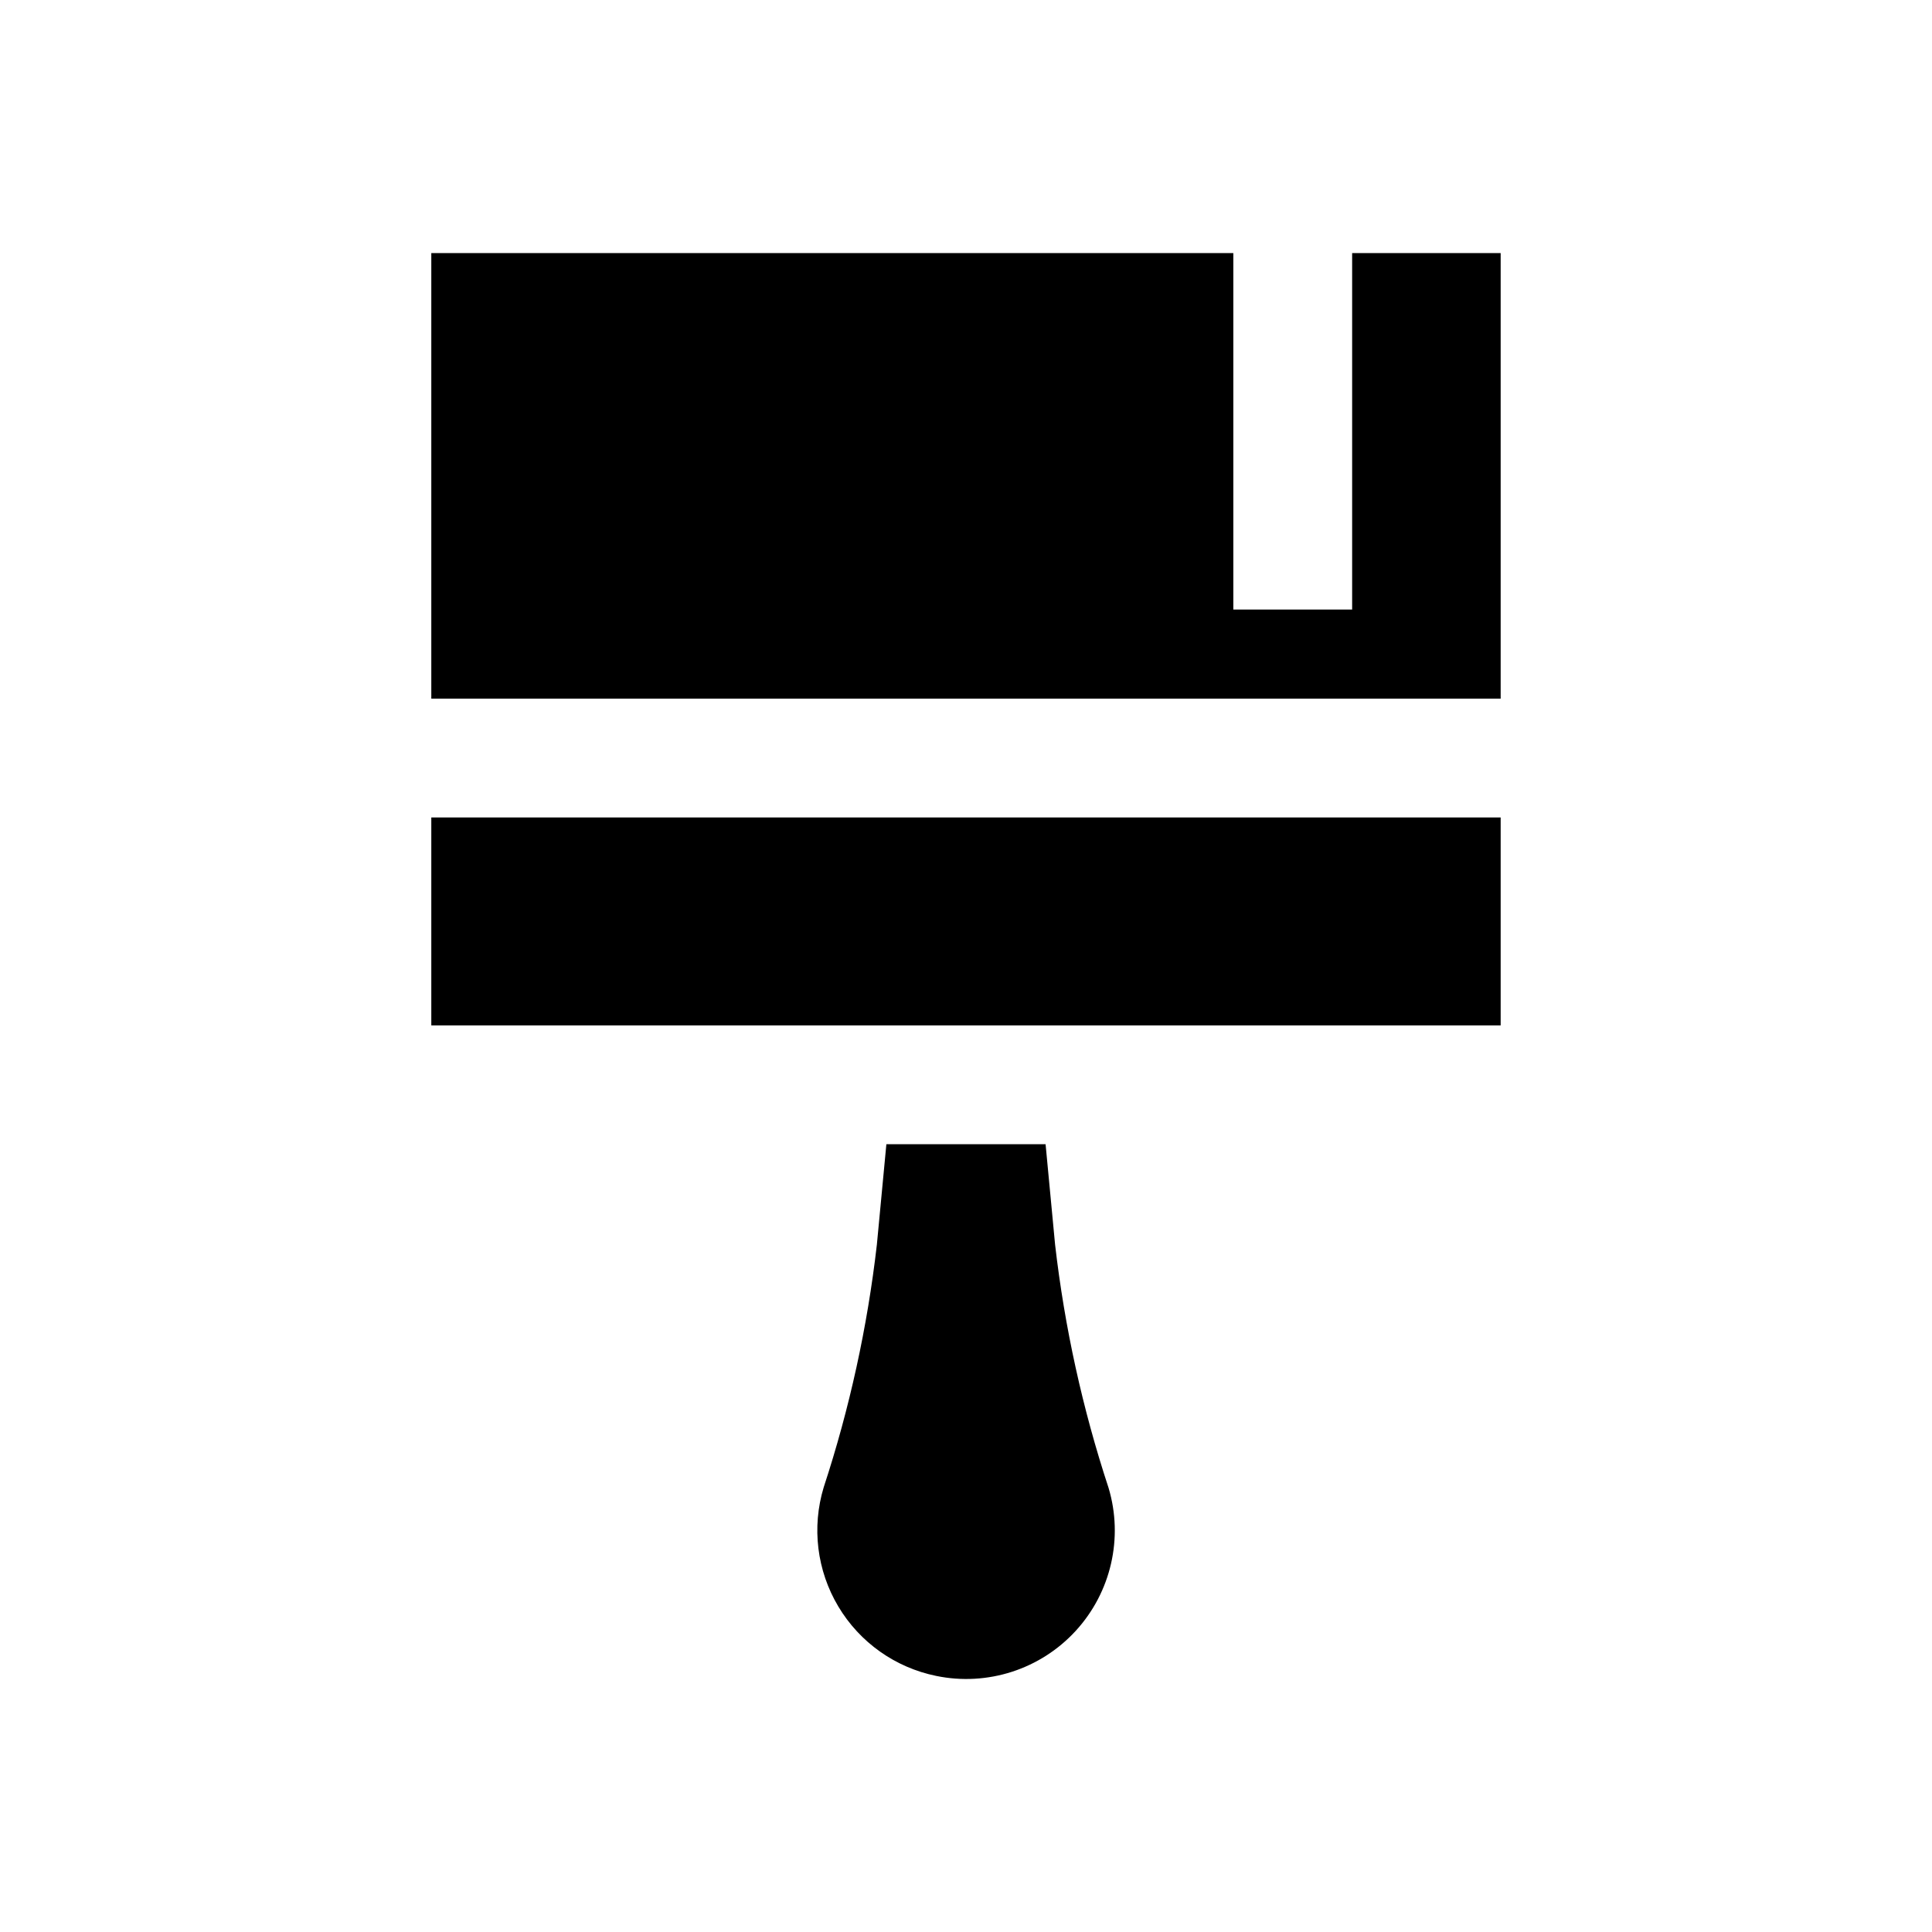
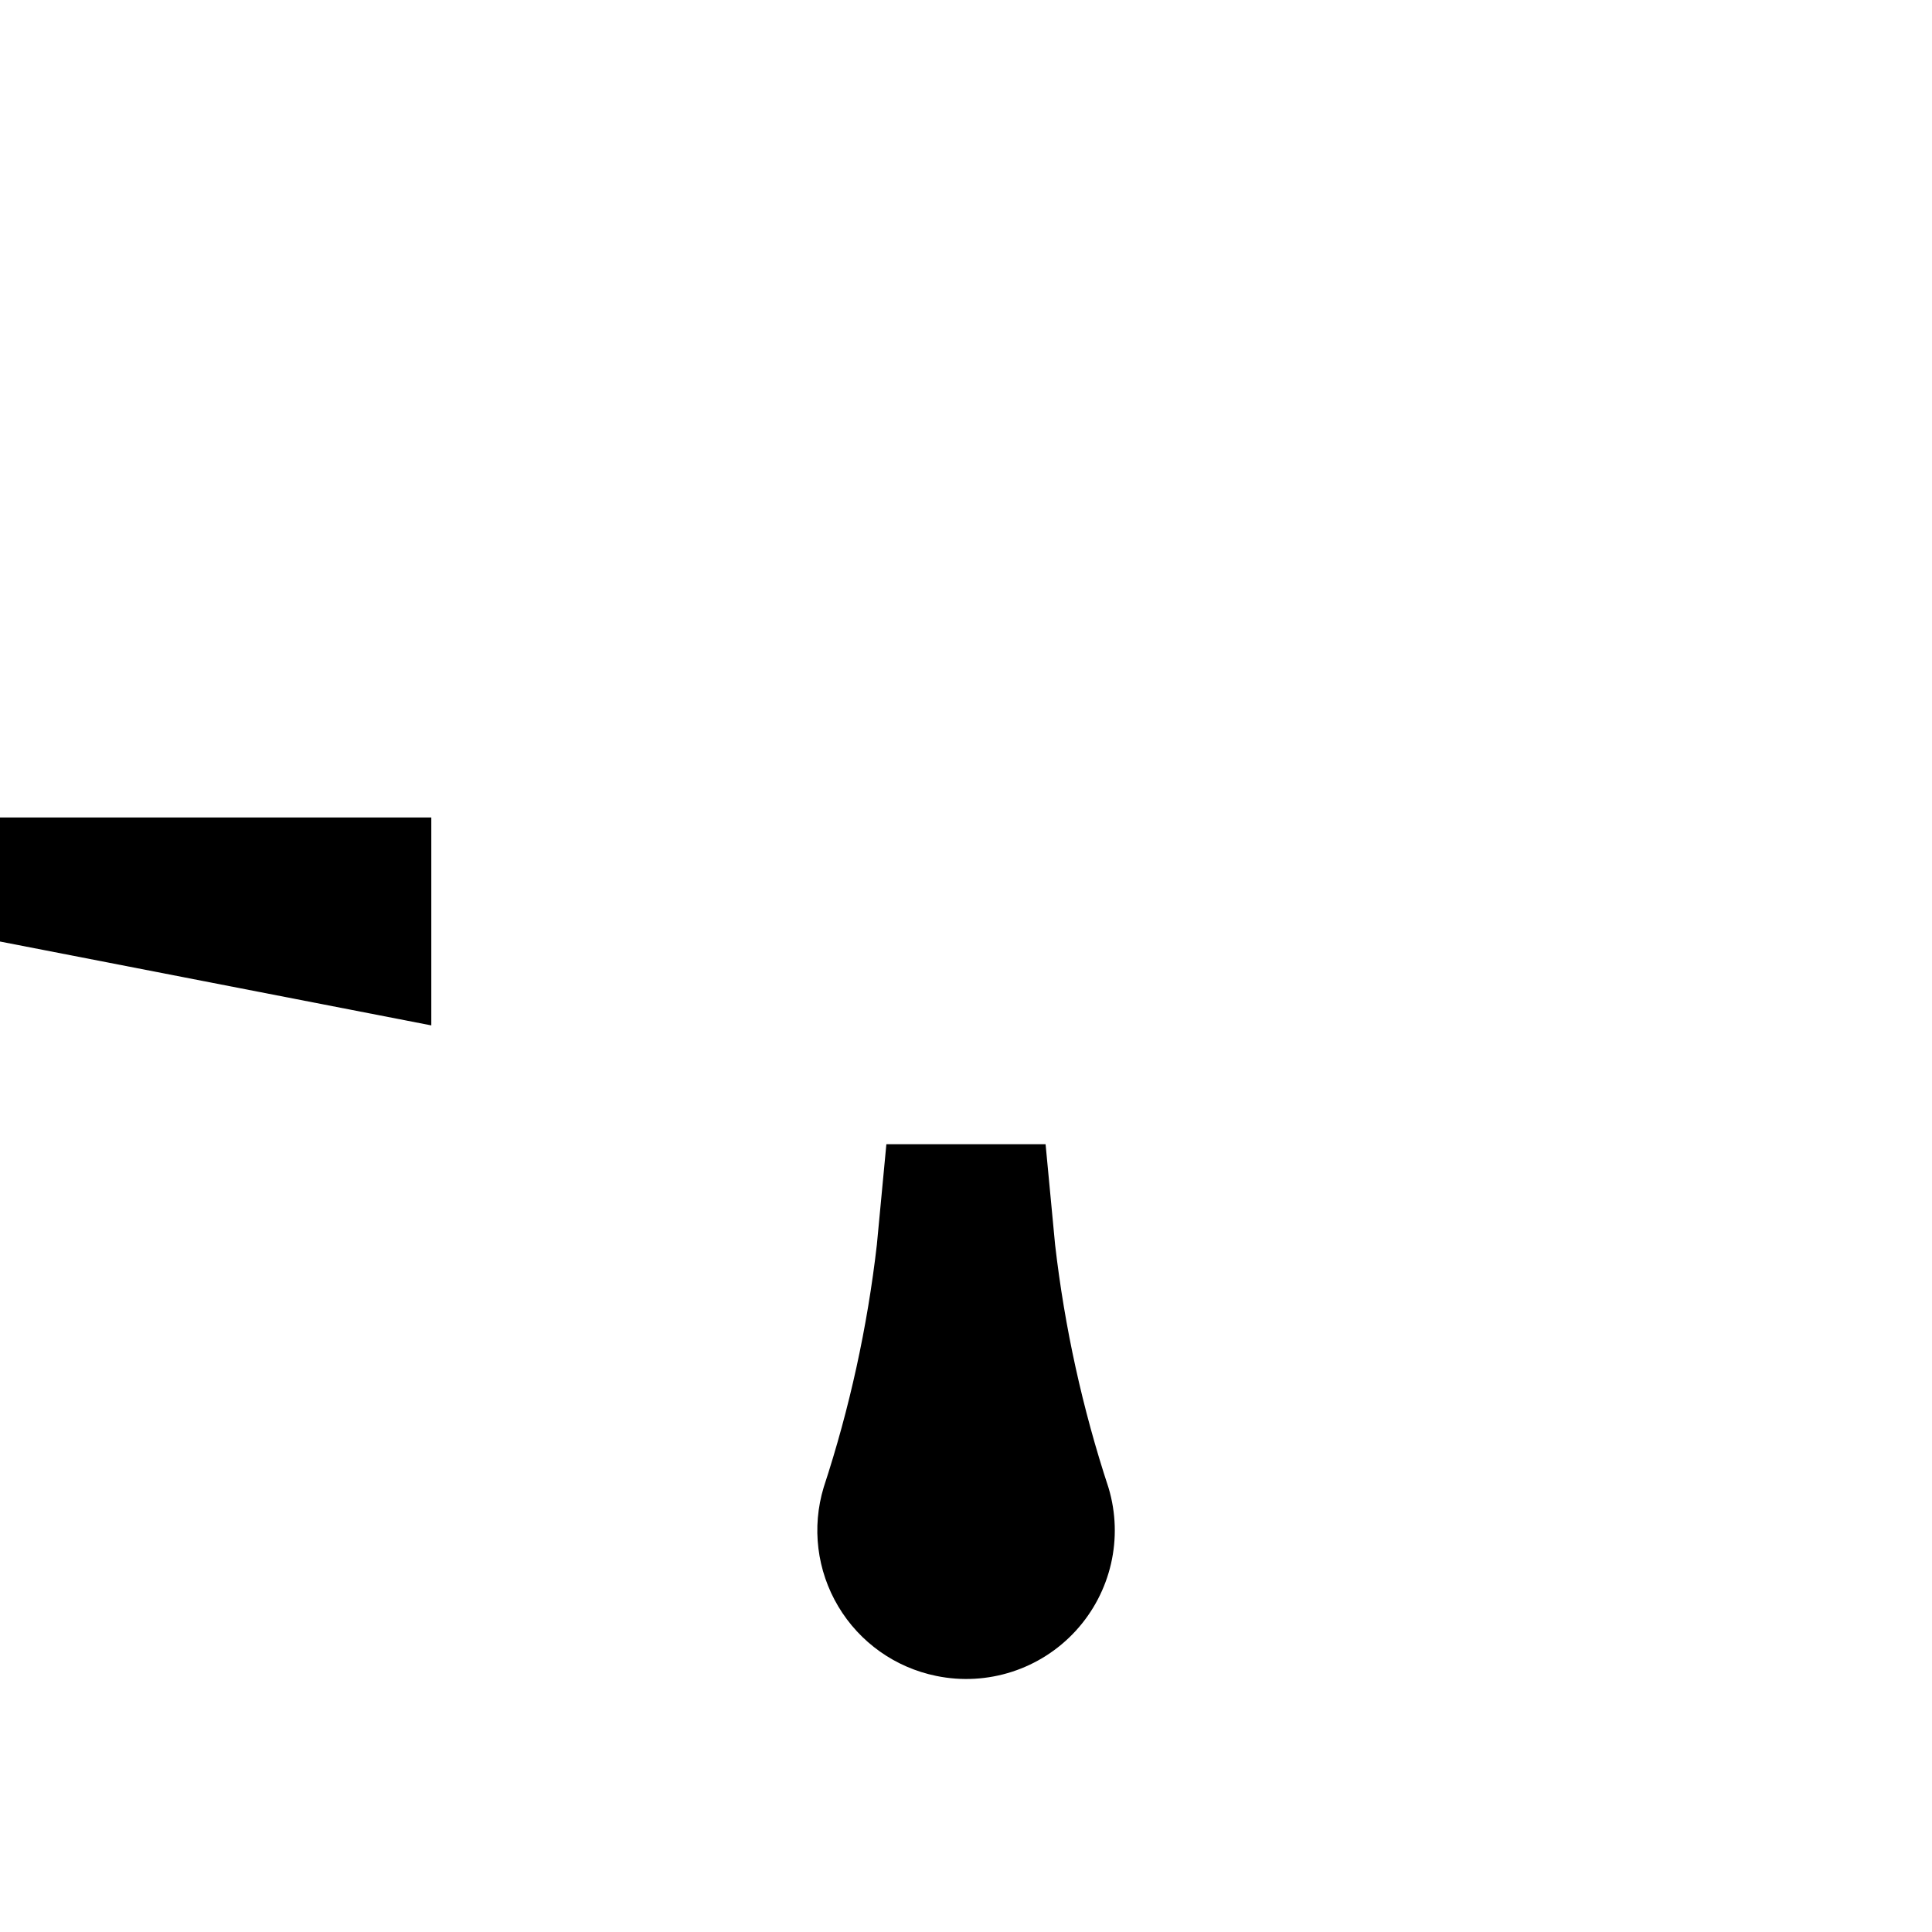
<svg xmlns="http://www.w3.org/2000/svg" fill="#000000" width="800px" height="800px" version="1.1" viewBox="144 144 512 512">
  <g>
-     <path d="m258.3 415.74h283.39v-55.105h-283.39z" />
+     <path d="m258.3 415.74v-55.105h-283.39z" />
    <path d="m421.09 447.23h-42.191l-2.519 26.609c-2.508 21.859-7.227 43.406-14.09 64.312-3.215 10.605-1.809 22.074 3.871 31.586 5.676 9.516 15.102 16.195 25.961 18.402 13.57 2.797 27.609-1.746 36.969-11.961 9.359-10.215 12.66-24.598 8.691-37.871-6.902-20.953-11.648-42.555-14.172-64.469z" />
-     <path d="m258.3 211.07v118.08h283.39v-118.08h-39.359v94.465h-31.488v-94.465z" />
  </g>
</svg>